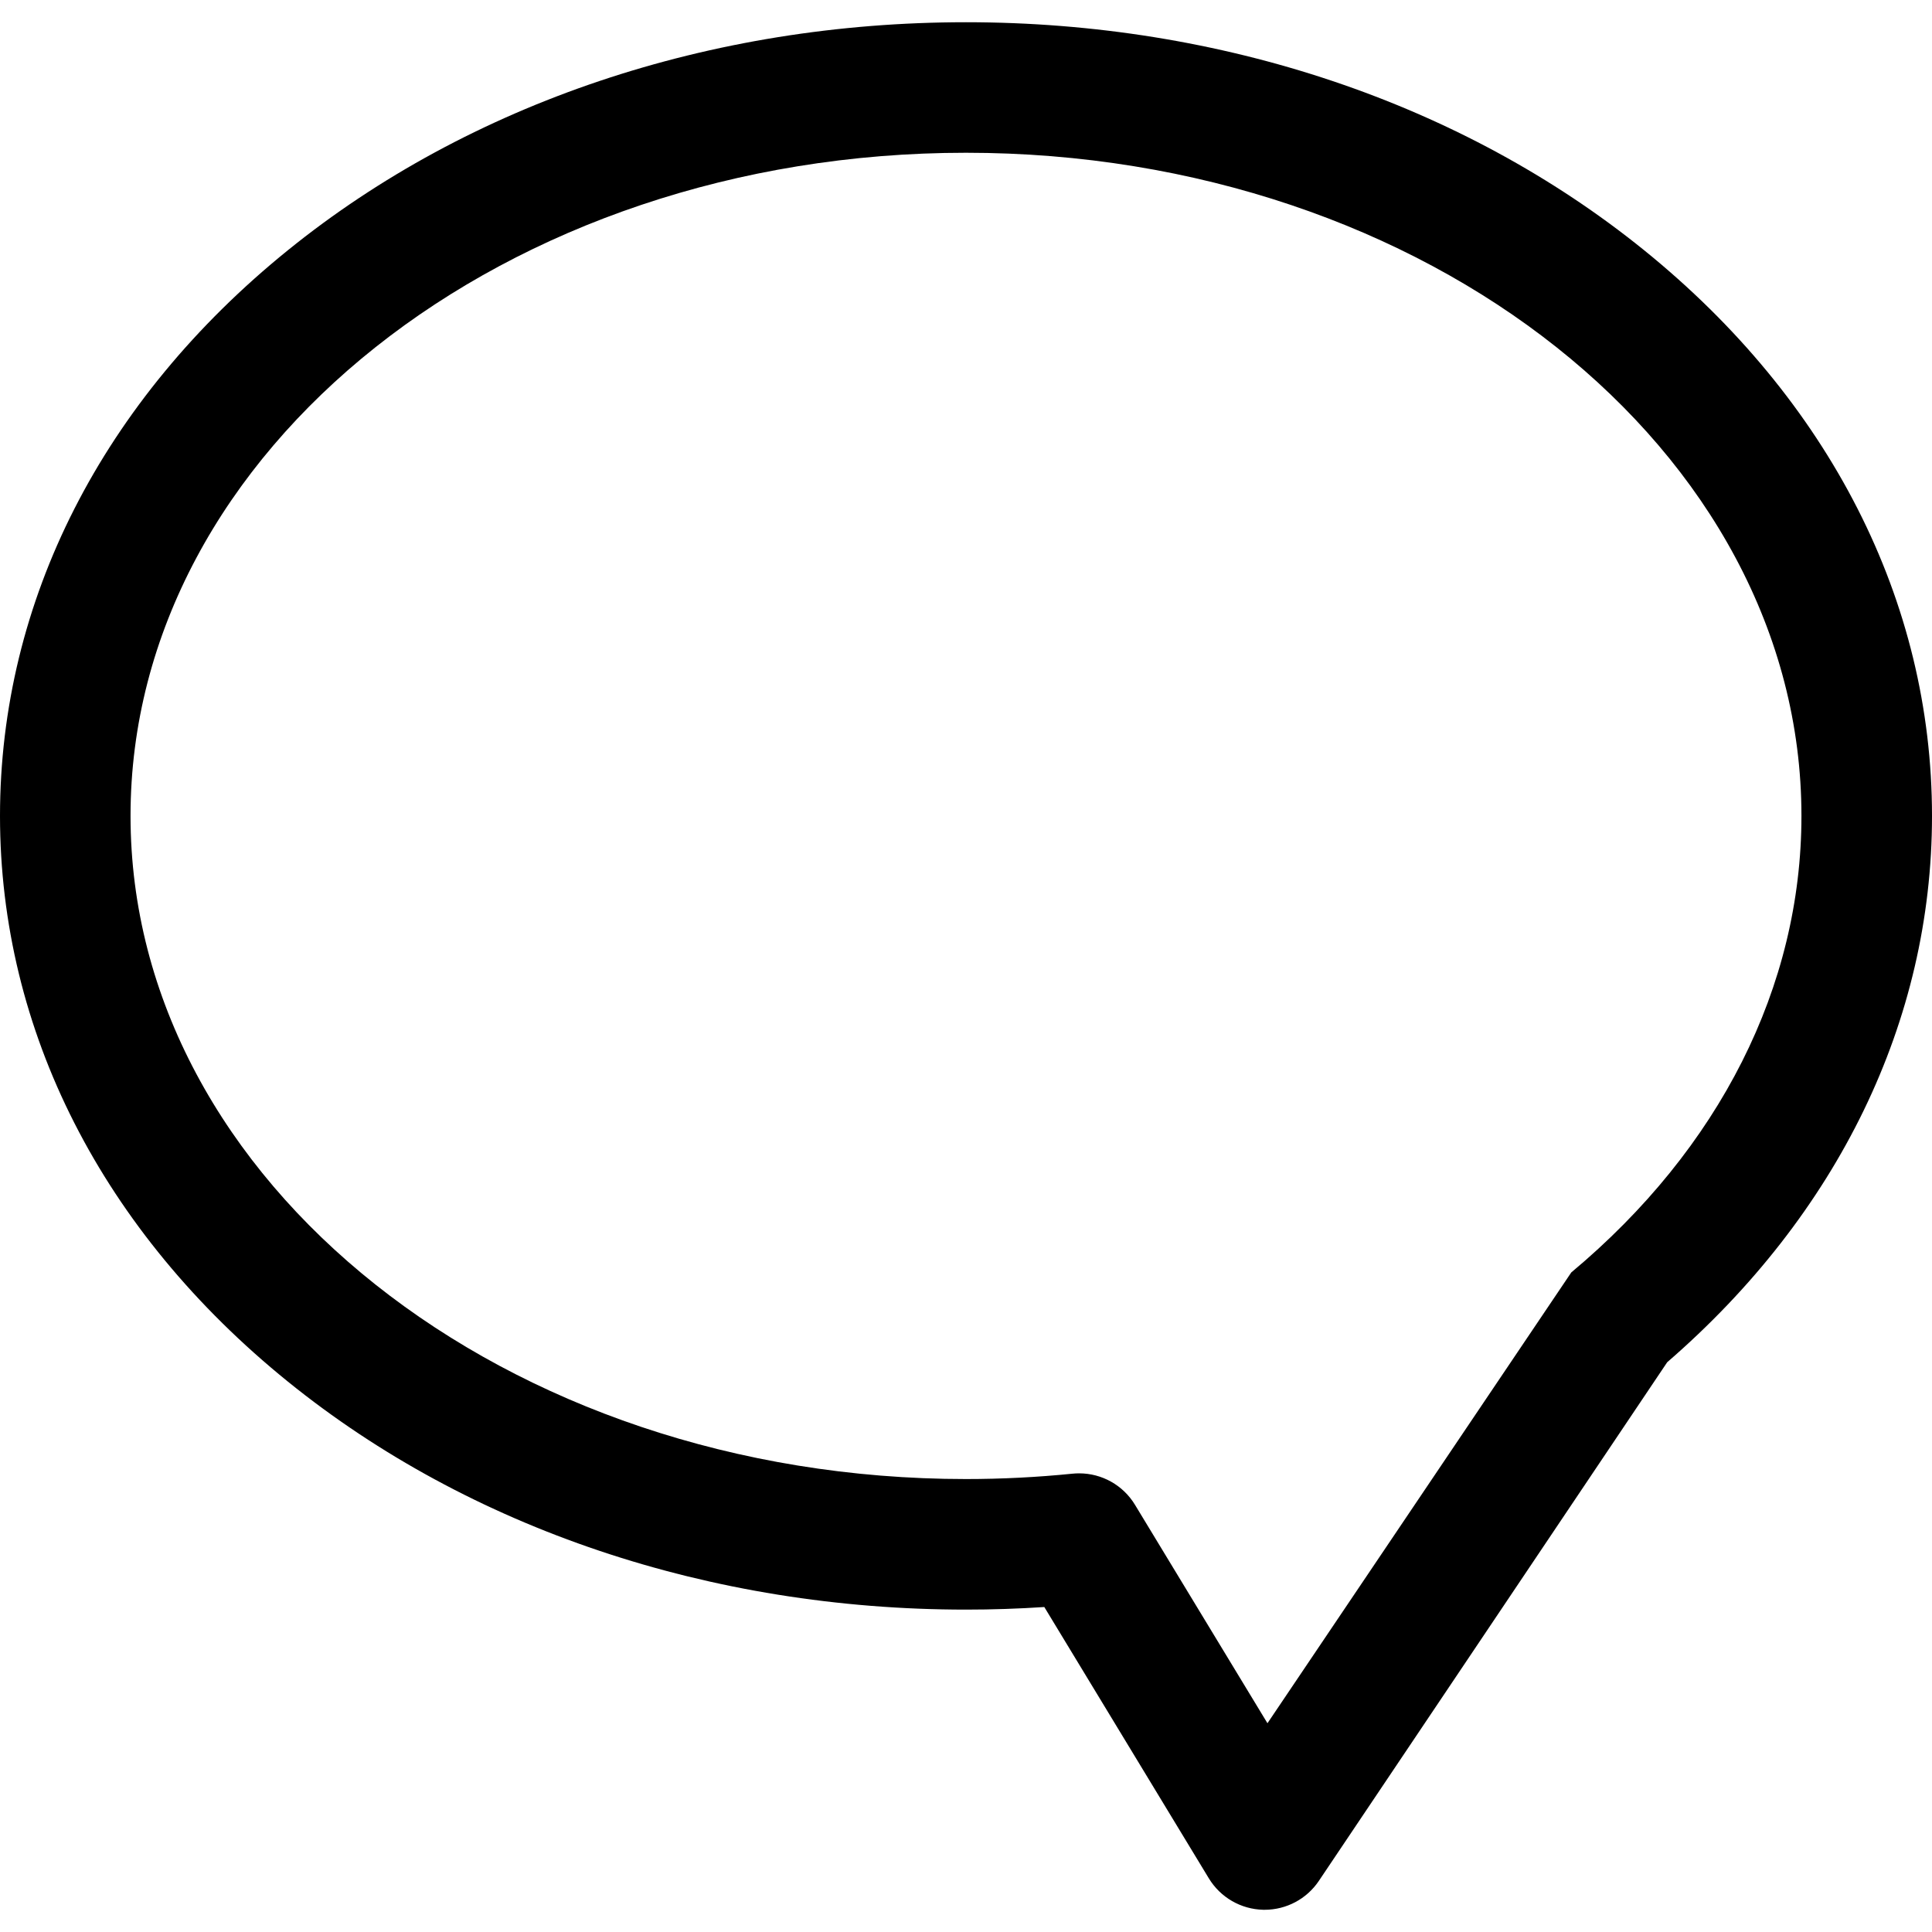
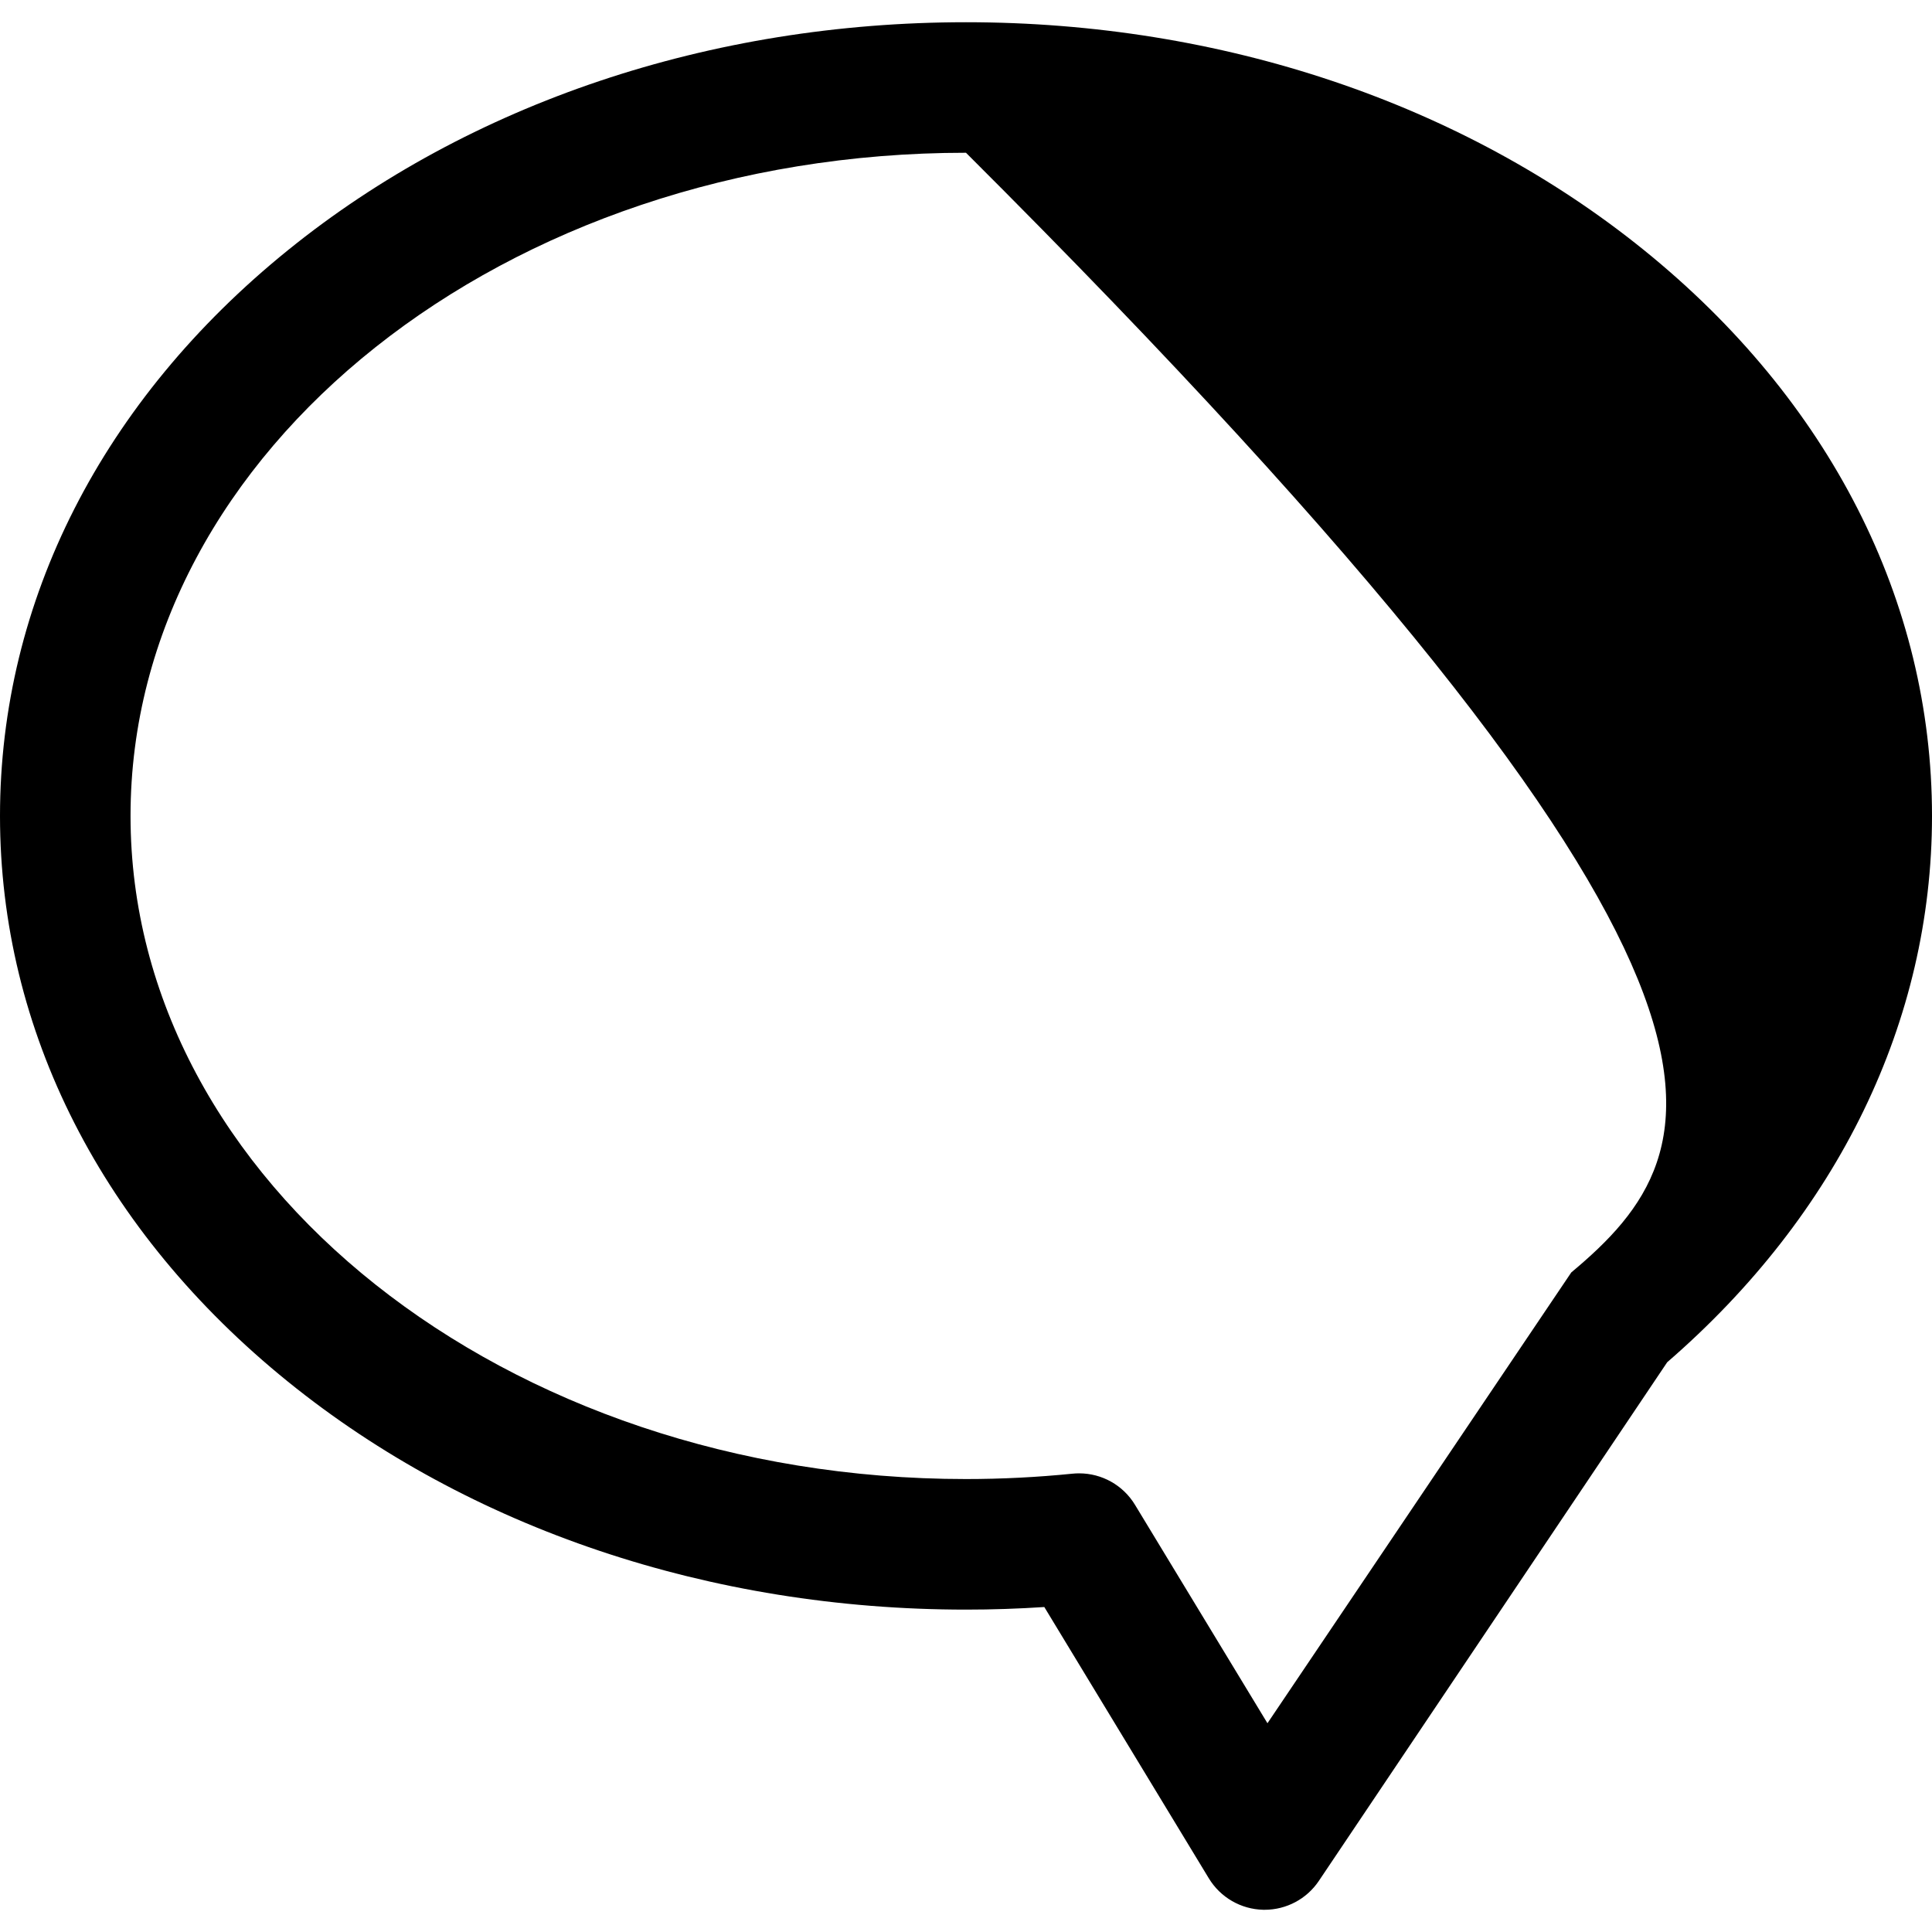
<svg xmlns="http://www.w3.org/2000/svg" fill="#000000" version="1.1" id="Capa_1" width="800px" height="800px" viewBox="0 0 369.982 369.982" xml:space="preserve">
  <g>
-     <path d="M314.821,47.893c-34.797-28.139-80.904-43.636-129.83-43.636S89.958,19.754,55.161,47.894   C19.59,76.661,0,115.142,0,156.249c0,41.108,19.59,79.591,55.161,108.356c34.797,28.141,80.904,43.639,129.83,43.639   c4.981,0,10-0.166,14.995-0.496l31.509,51.959c2.213,3.648,6.134,5.916,10.399,6.018c0.097,0.002,0.191,0.002,0.29,0.002   c4.155,0,8.051-2.068,10.376-5.529l66.711-99.326c32.727-28.33,50.711-65.371,50.711-104.621   C369.982,115.141,350.393,76.66,314.821,47.893z M300.904,243.673l-58.183,86.332l-25.372-41.838   c-2.279-3.76-6.348-6.018-10.686-6.018c-0.419,0-0.84,0.021-1.262,0.062c-6.752,0.684-13.619,1.029-20.412,1.029   c-88.22,0-159.991-56.97-159.991-126.994c0-70.023,71.771-126.992,159.991-126.992c88.22,0,159.991,56.969,159.991,126.992   C344.982,188.885,329.328,219.932,300.904,243.673z" />
+     <path d="M314.821,47.893c-34.797-28.139-80.904-43.636-129.83-43.636S89.958,19.754,55.161,47.894   C19.59,76.661,0,115.142,0,156.249c0,41.108,19.59,79.591,55.161,108.356c34.797,28.141,80.904,43.639,129.83,43.639   c4.981,0,10-0.166,14.995-0.496l31.509,51.959c2.213,3.648,6.134,5.916,10.399,6.018c0.097,0.002,0.191,0.002,0.29,0.002   c4.155,0,8.051-2.068,10.376-5.529l66.711-99.326c32.727-28.33,50.711-65.371,50.711-104.621   C369.982,115.141,350.393,76.66,314.821,47.893z M300.904,243.673l-58.183,86.332l-25.372-41.838   c-2.279-3.76-6.348-6.018-10.686-6.018c-0.419,0-0.84,0.021-1.262,0.062c-6.752,0.684-13.619,1.029-20.412,1.029   c-88.22,0-159.991-56.97-159.991-126.994c0-70.023,71.771-126.992,159.991-126.992C344.982,188.885,329.328,219.932,300.904,243.673z" />
  </g>
</svg>